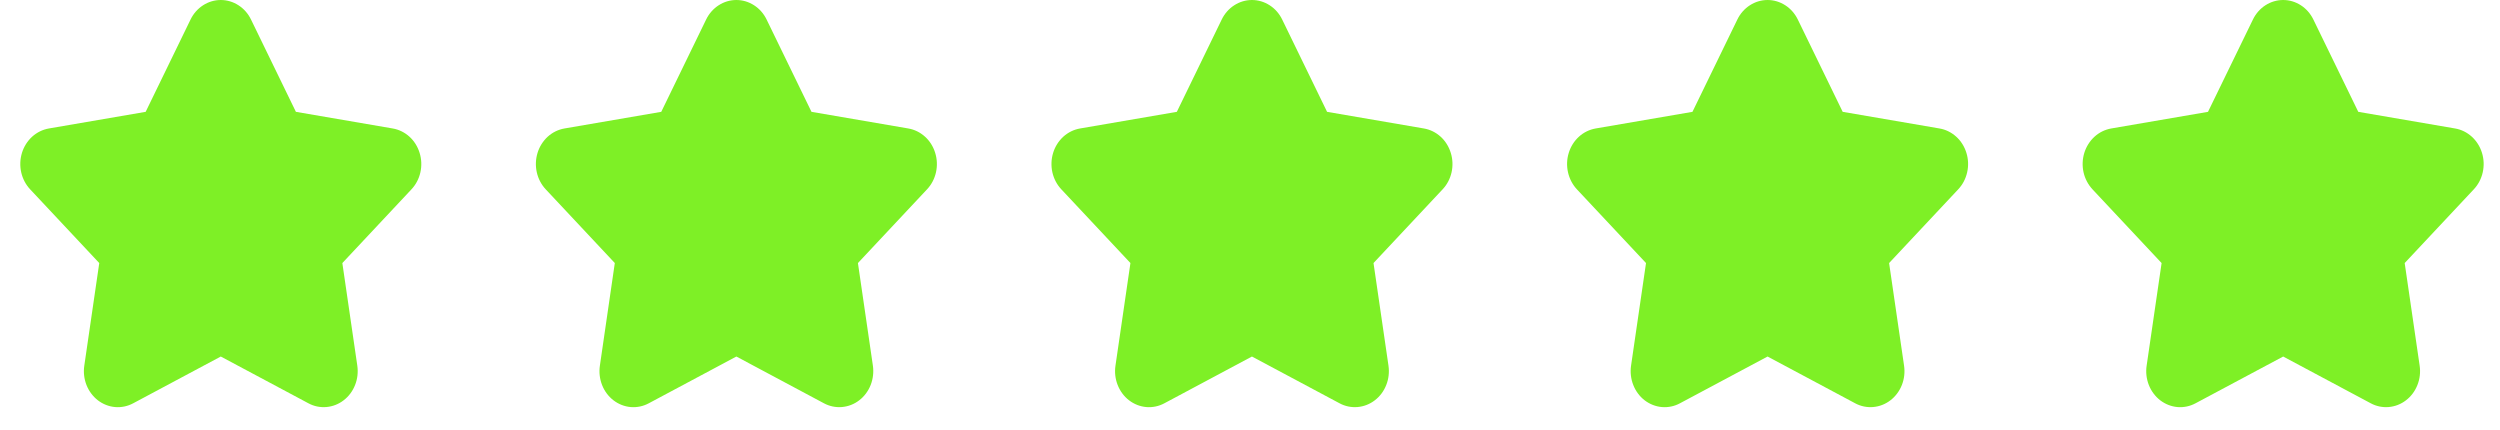
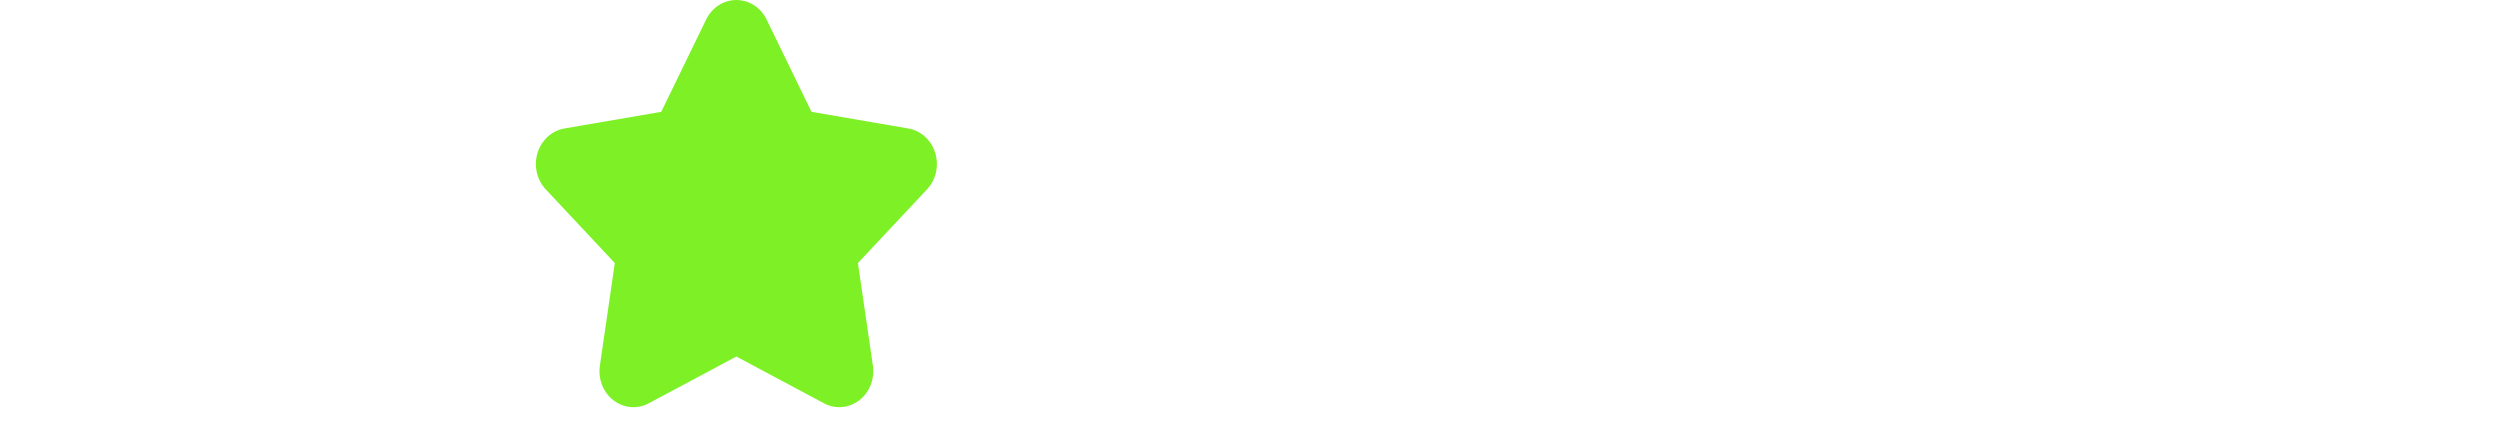
<svg xmlns="http://www.w3.org/2000/svg" width="64" height="11" viewBox="0 0 64 11" fill="none">
-   <path d="M10.742 3.914C10.693 3.753 10.603 3.609 10.482 3.499C10.36 3.389 10.212 3.316 10.054 3.289L7.575 2.863L6.426 0.5C6.353 0.349 6.242 0.223 6.105 0.135C5.969 0.047 5.812 0 5.652 0C5.492 0 5.335 0.047 5.199 0.135C5.062 0.223 4.951 0.349 4.878 0.5L3.729 2.863L1.25 3.289C1.092 3.317 0.945 3.389 0.823 3.499C0.702 3.61 0.611 3.753 0.562 3.914C0.513 4.075 0.506 4.247 0.543 4.412C0.58 4.576 0.659 4.727 0.772 4.847L2.541 6.734L2.158 9.361C2.133 9.529 2.153 9.7 2.214 9.856C2.276 10.013 2.377 10.148 2.506 10.248C2.635 10.347 2.788 10.407 2.948 10.421C3.107 10.434 3.267 10.401 3.41 10.324L5.652 9.127L7.895 10.324C8.037 10.401 8.197 10.434 8.357 10.42C8.516 10.406 8.669 10.347 8.798 10.247C8.928 10.148 9.029 10.012 9.09 9.856C9.152 9.7 9.171 9.529 9.147 9.361L8.764 6.734L10.533 4.847C10.646 4.727 10.725 4.577 10.762 4.412C10.799 4.247 10.792 4.075 10.742 3.914Z" fill="#7EF026" />
  <path d="M23.941 3.914C23.892 3.753 23.802 3.609 23.68 3.499C23.559 3.389 23.411 3.316 23.253 3.289L20.774 2.863L19.625 0.5C19.552 0.349 19.441 0.223 19.304 0.135C19.168 0.047 19.011 0 18.851 0C18.691 0 18.534 0.047 18.398 0.135C18.261 0.223 18.15 0.349 18.077 0.5L16.928 2.863L14.449 3.289C14.291 3.317 14.143 3.389 14.022 3.499C13.901 3.61 13.81 3.753 13.761 3.914C13.712 4.075 13.705 4.247 13.742 4.412C13.779 4.576 13.858 4.727 13.971 4.847L15.739 6.734L15.357 9.361C15.332 9.529 15.352 9.7 15.413 9.856C15.474 10.013 15.575 10.148 15.705 10.248C15.834 10.347 15.987 10.407 16.147 10.421C16.306 10.434 16.466 10.401 16.609 10.324L18.851 9.127L21.093 10.324C21.236 10.401 21.396 10.434 21.555 10.42C21.715 10.406 21.868 10.347 21.997 10.247C22.127 10.148 22.227 10.012 22.289 9.856C22.35 9.7 22.37 9.529 22.346 9.361L21.963 6.734L23.732 4.847C23.845 4.727 23.924 4.577 23.961 4.412C23.998 4.247 23.991 4.075 23.941 3.914Z" fill="#7EF026" />
-   <path d="M37.14 3.914C37.091 3.753 37.001 3.609 36.88 3.499C36.758 3.389 36.61 3.316 36.452 3.289L33.973 2.863L32.824 0.5C32.751 0.349 32.64 0.223 32.503 0.135C32.367 0.047 32.21 0 32.05 0C31.89 0 31.733 0.047 31.597 0.135C31.46 0.223 31.349 0.349 31.276 0.5L30.127 2.863L27.648 3.289C27.49 3.317 27.343 3.389 27.221 3.499C27.1 3.61 27.009 3.753 26.96 3.914C26.911 4.075 26.904 4.247 26.941 4.412C26.978 4.576 27.057 4.727 27.17 4.847L28.939 6.734L28.556 9.361C28.531 9.529 28.551 9.7 28.612 9.856C28.674 10.013 28.774 10.148 28.904 10.248C29.033 10.347 29.186 10.407 29.346 10.421C29.505 10.434 29.665 10.401 29.808 10.324L32.05 9.127L34.292 10.324C34.435 10.401 34.595 10.434 34.755 10.42C34.914 10.406 35.067 10.347 35.196 10.247C35.326 10.148 35.427 10.012 35.488 9.856C35.55 9.7 35.569 9.529 35.545 9.361L35.162 6.734L36.931 4.847C37.044 4.727 37.123 4.577 37.16 4.412C37.197 4.247 37.19 4.075 37.14 3.914Z" fill="#7EF026" />
-   <path d="M50.34 3.914C50.291 3.753 50.201 3.609 50.079 3.499C49.958 3.389 49.81 3.316 49.652 3.289L47.173 2.863L46.024 0.5C45.95 0.349 45.84 0.223 45.703 0.135C45.566 0.047 45.41 0 45.25 0C45.09 0 44.933 0.047 44.797 0.135C44.66 0.223 44.549 0.349 44.476 0.5L43.327 2.863L40.848 3.289C40.69 3.317 40.542 3.389 40.421 3.499C40.299 3.61 40.209 3.753 40.16 3.914C40.11 4.075 40.104 4.247 40.141 4.412C40.178 4.576 40.257 4.727 40.369 4.847L42.138 6.734L41.755 9.361C41.731 9.529 41.75 9.7 41.812 9.856C41.873 10.013 41.974 10.148 42.103 10.248C42.233 10.347 42.386 10.407 42.545 10.421C42.705 10.434 42.865 10.401 43.007 10.324L45.25 9.127L47.492 10.324C47.635 10.401 47.795 10.434 47.954 10.42C48.114 10.406 48.266 10.347 48.396 10.247C48.525 10.148 48.626 10.012 48.688 9.856C48.749 9.7 48.769 9.529 48.744 9.361L48.361 6.734L50.13 4.847C50.243 4.727 50.322 4.577 50.359 4.412C50.397 4.247 50.39 4.075 50.34 3.914Z" fill="#7EF026" />
-   <path d="M63.539 3.914C63.49 3.753 63.399 3.609 63.278 3.499C63.157 3.389 63.009 3.316 62.851 3.289L60.372 2.863L59.222 0.5C59.149 0.349 59.038 0.223 58.902 0.135C58.765 0.047 58.608 0 58.449 0C58.289 0 58.132 0.047 57.995 0.135C57.859 0.223 57.748 0.349 57.675 0.5L56.525 2.863L54.046 3.289C53.889 3.317 53.741 3.389 53.62 3.499C53.498 3.61 53.408 3.753 53.358 3.914C53.309 4.075 53.302 4.247 53.339 4.412C53.376 4.576 53.456 4.727 53.568 4.847L55.337 6.734L54.954 9.361C54.929 9.529 54.949 9.7 55.01 9.856C55.072 10.013 55.173 10.148 55.302 10.248C55.432 10.347 55.585 10.407 55.744 10.421C55.904 10.434 56.063 10.401 56.206 10.324L58.449 9.127L60.691 10.324C60.834 10.401 60.993 10.434 61.153 10.42C61.312 10.406 61.465 10.347 61.594 10.247C61.724 10.148 61.825 10.012 61.886 9.856C61.948 9.7 61.968 9.529 61.943 9.361L61.56 6.734L63.329 4.847C63.442 4.727 63.521 4.577 63.558 4.412C63.595 4.247 63.589 4.075 63.539 3.914Z" fill="#7EF026" />
</svg>